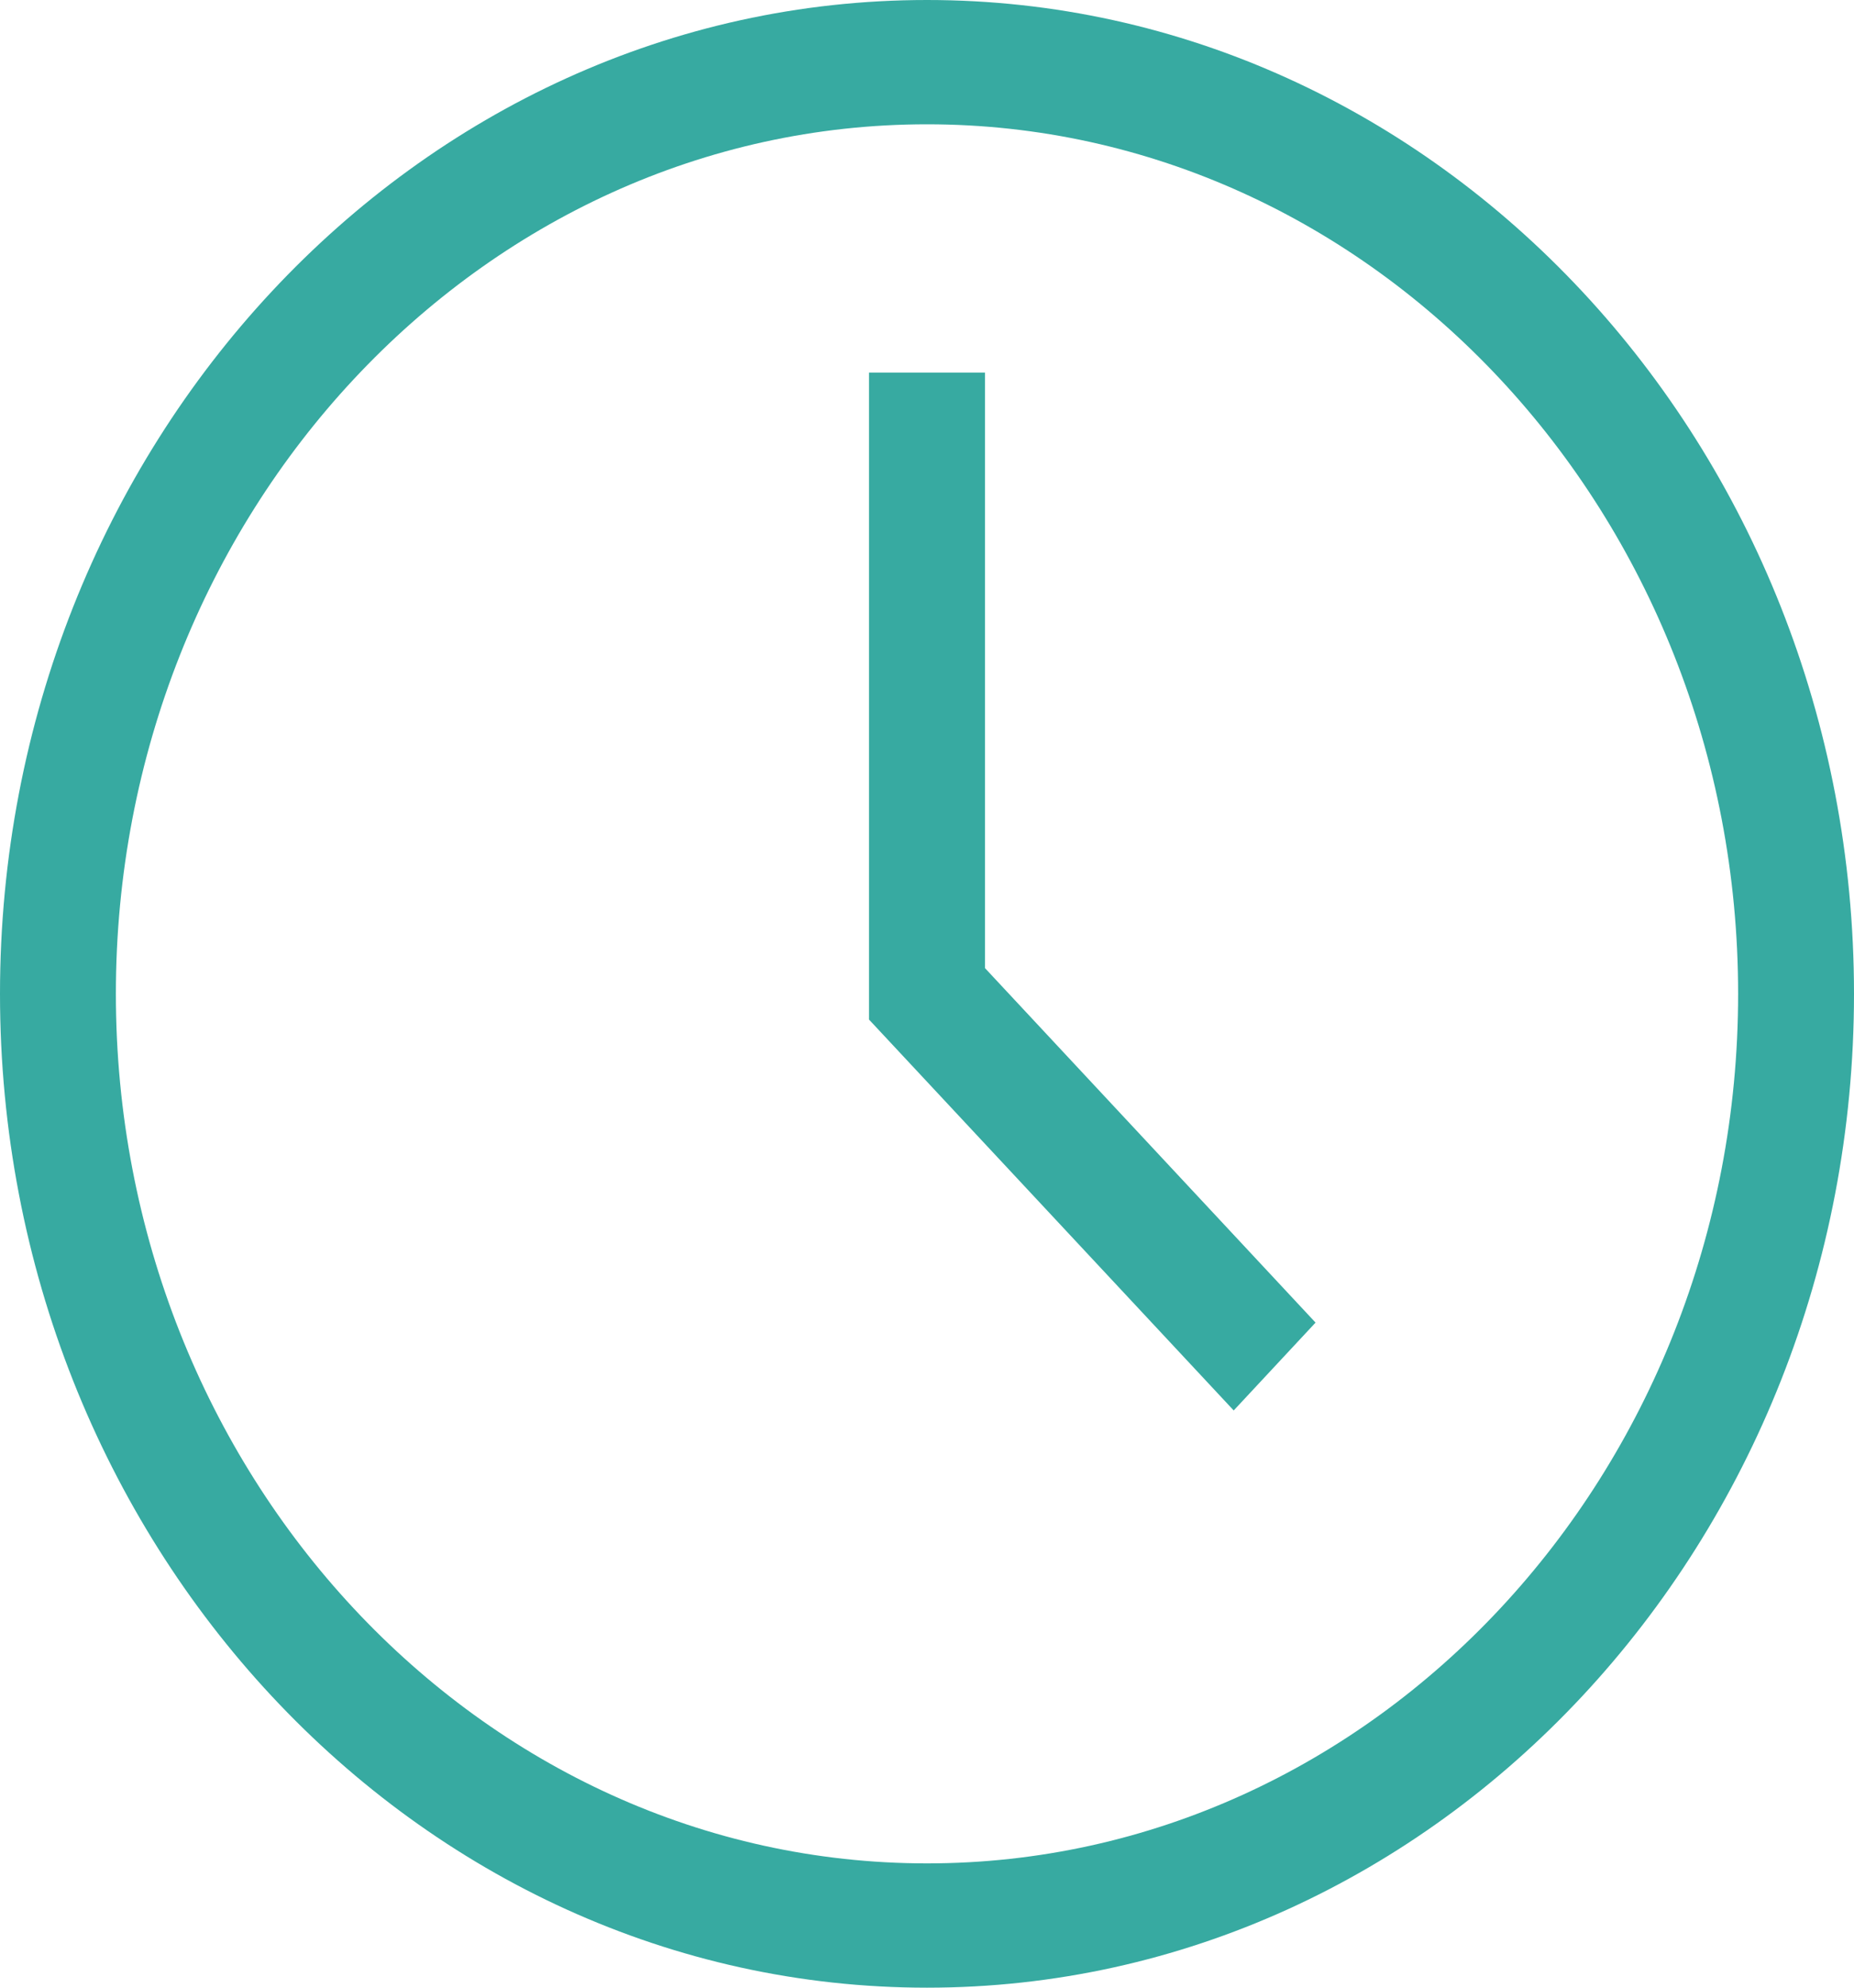
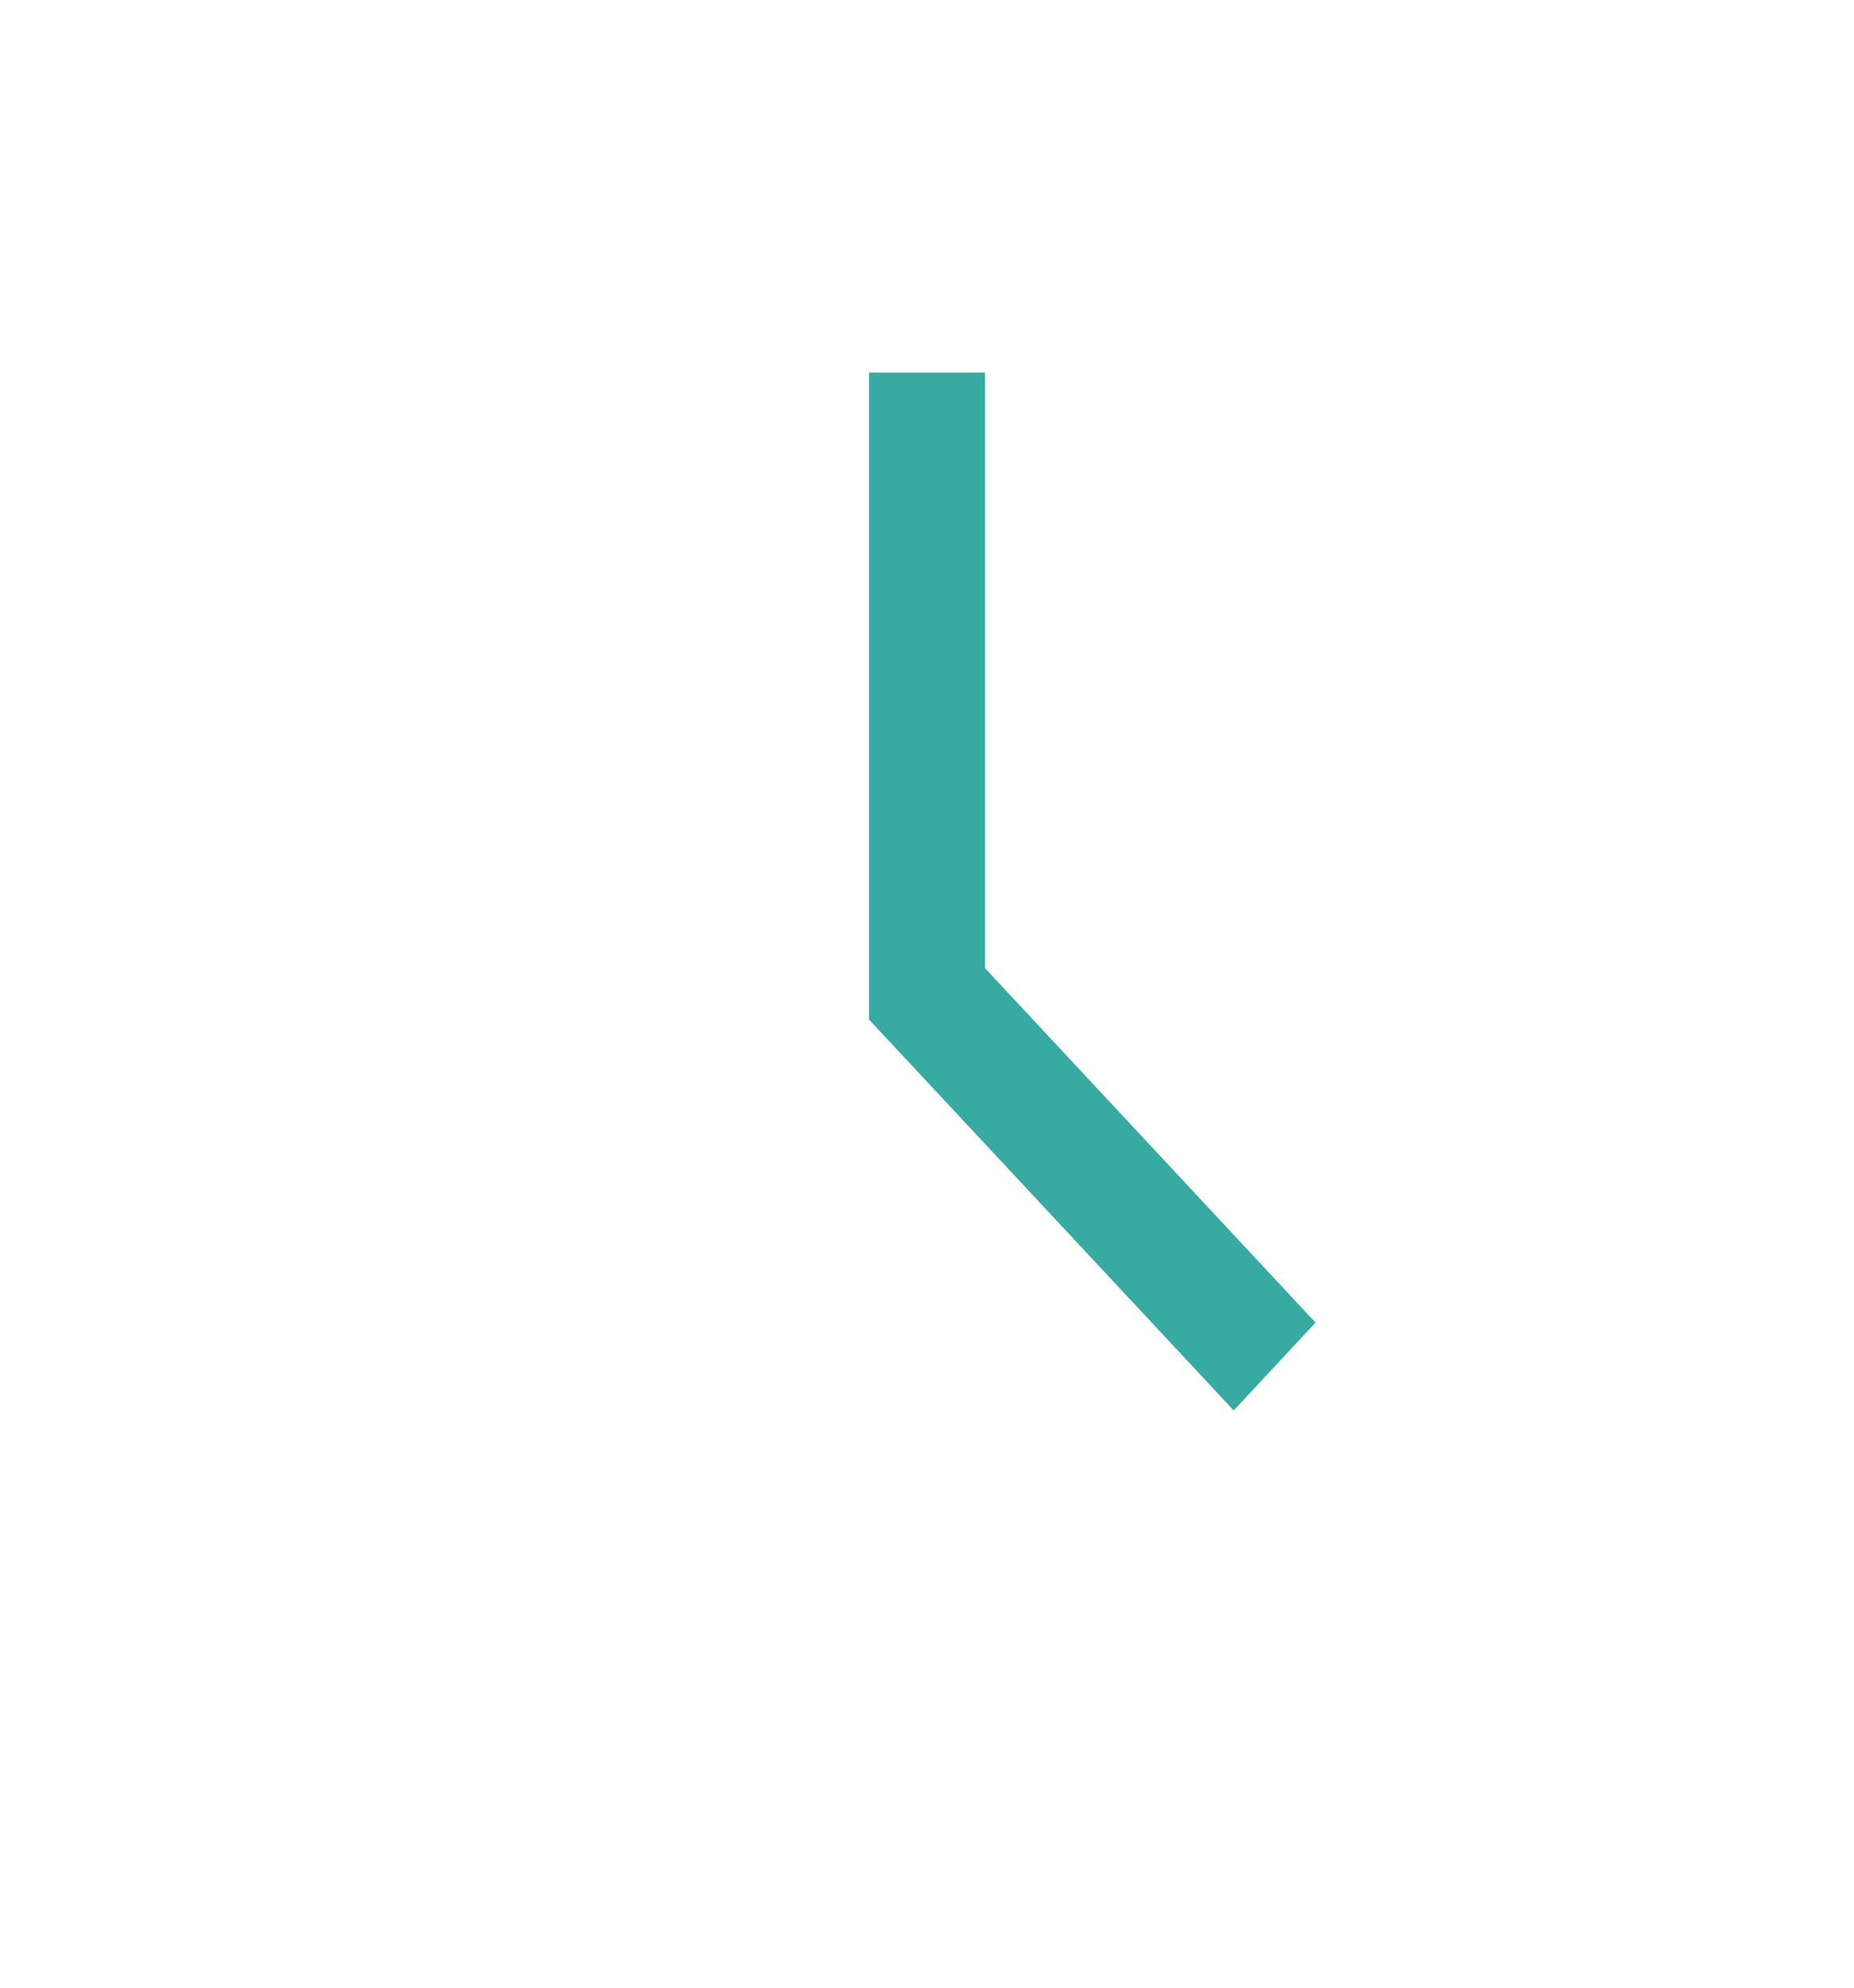
<svg xmlns="http://www.w3.org/2000/svg" width="14" height="15" viewBox="0 0 14 15" fill="none">
-   <path d="M7 0C3.14 0 0 3.365 0 7.5C0 11.635 3.14 15 7 15C10.86 15 14 11.635 14 7.5C14 3.365 10.86 0 7 0ZM7 14.062C3.623 14.062 0.875 11.119 0.875 7.5C0.875 3.881 3.623 0.938 7 0.938C10.377 0.938 13.125 3.881 13.125 7.5C13.125 11.119 10.377 14.062 7 14.062Z" fill="#37AAA1" />
  <path d="M7.438 2.812H6.562V7.694L9.316 10.644L9.934 9.981L7.438 7.306V2.812Z" fill="#37AAA1" />
</svg>